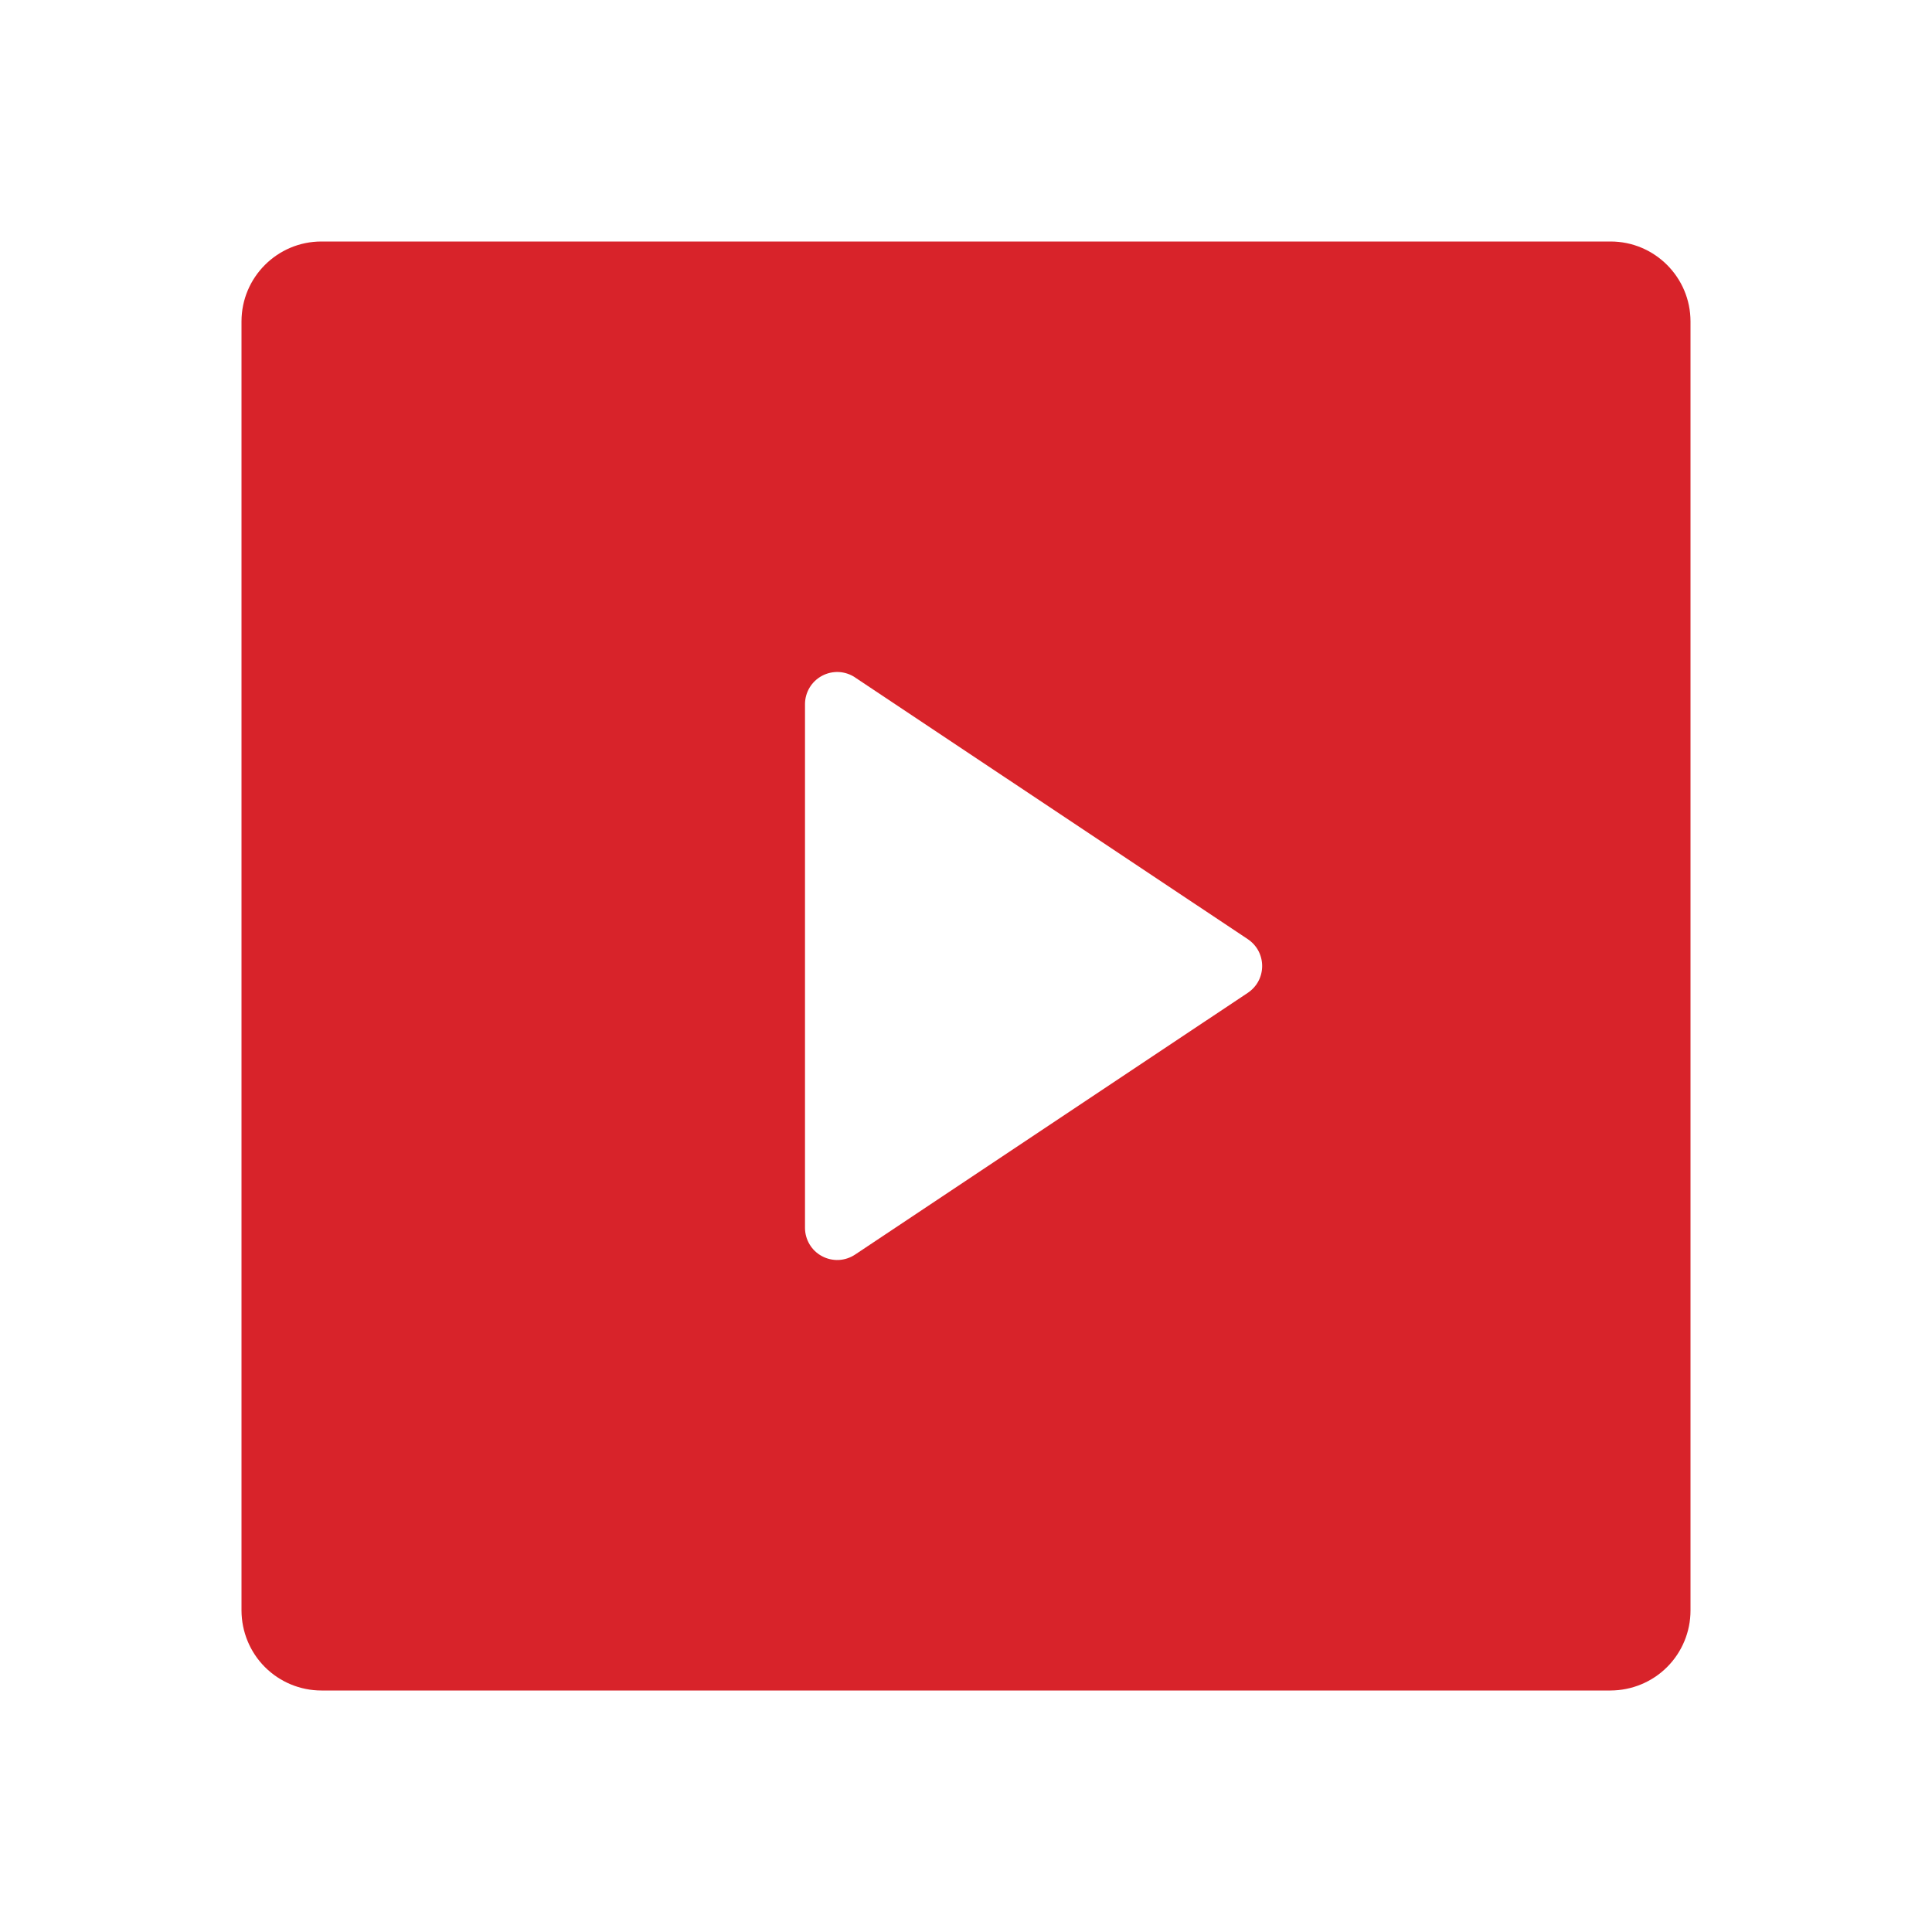
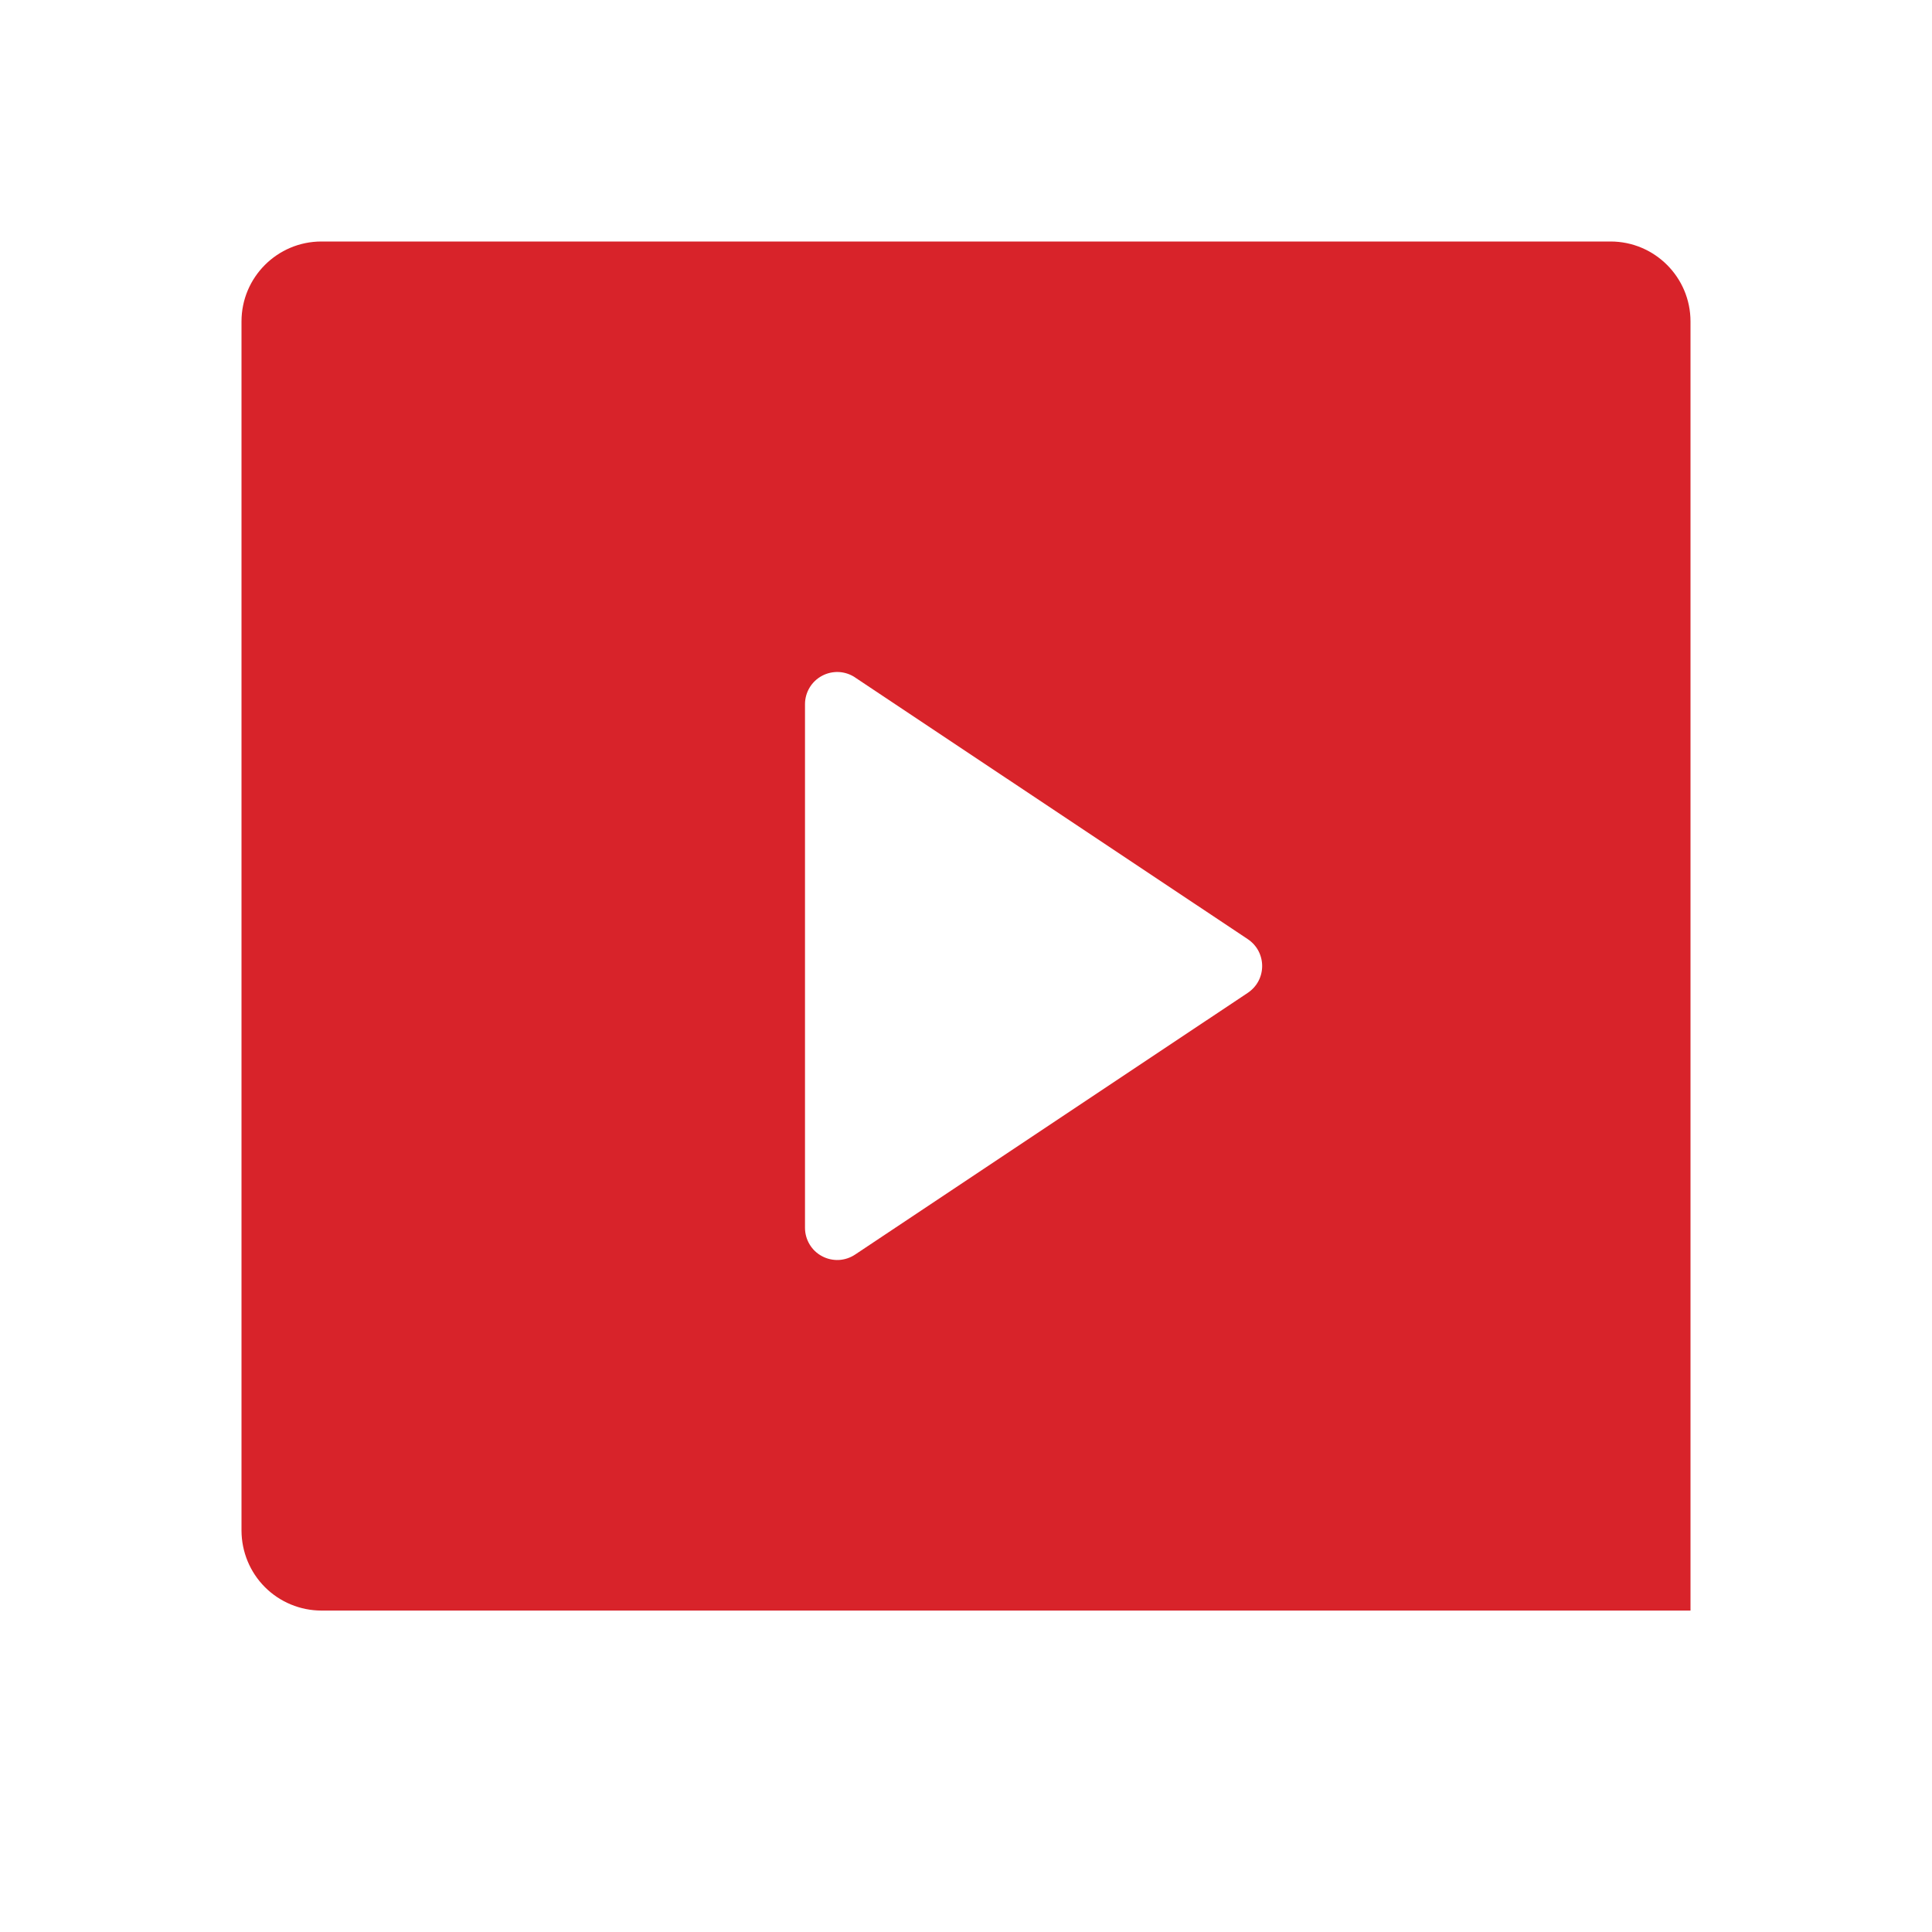
<svg xmlns="http://www.w3.org/2000/svg" width="24" height="24" fill="none" viewBox="0 0 24 24">
-   <path fill="#D8232A" d="M3 3.993C3 3.445 3.445 3 3.993 3h16.014c.548 0 .993.445.993.993v16.014c0 .263-.105.516-.291.702-.186.186-.439.29-.702.291H3.993c-.263 0-.516-.105-.702-.291-.186-.186-.29-.439-.291-.702V3.993zm7.622 4.422c-.06-.04-.13-.063-.202-.067-.073-.003-.145.013-.208.047-.064.034-.118.085-.155.147-.037.062-.057.133-.057.205v6.506c0 .072.02.143.057.205.037.062.09.113.155.147.063.034.135.05.208.047.072-.004.142-.027.202-.067l4.879-3.252c.055-.037.1-.086.131-.144.031-.058.047-.123.047-.189s-.016-.13-.047-.189c-.031-.058-.076-.107-.131-.144l-4.88-3.252h.001z" />
+   <path fill="#D8232A" d="M3 3.993C3 3.445 3.445 3 3.993 3h16.014c.548 0 .993.445.993.993v16.014H3.993c-.263 0-.516-.105-.702-.291-.186-.186-.29-.439-.291-.702V3.993zm7.622 4.422c-.06-.04-.13-.063-.202-.067-.073-.003-.145.013-.208.047-.064.034-.118.085-.155.147-.037.062-.057.133-.057.205v6.506c0 .072.02.143.057.205.037.062.09.113.155.147.063.034.135.05.208.047.072-.004.142-.027.202-.067l4.879-3.252c.055-.037.1-.086.131-.144.031-.058.047-.123.047-.189s-.016-.13-.047-.189c-.031-.058-.076-.107-.131-.144l-4.88-3.252h.001z" />
</svg>